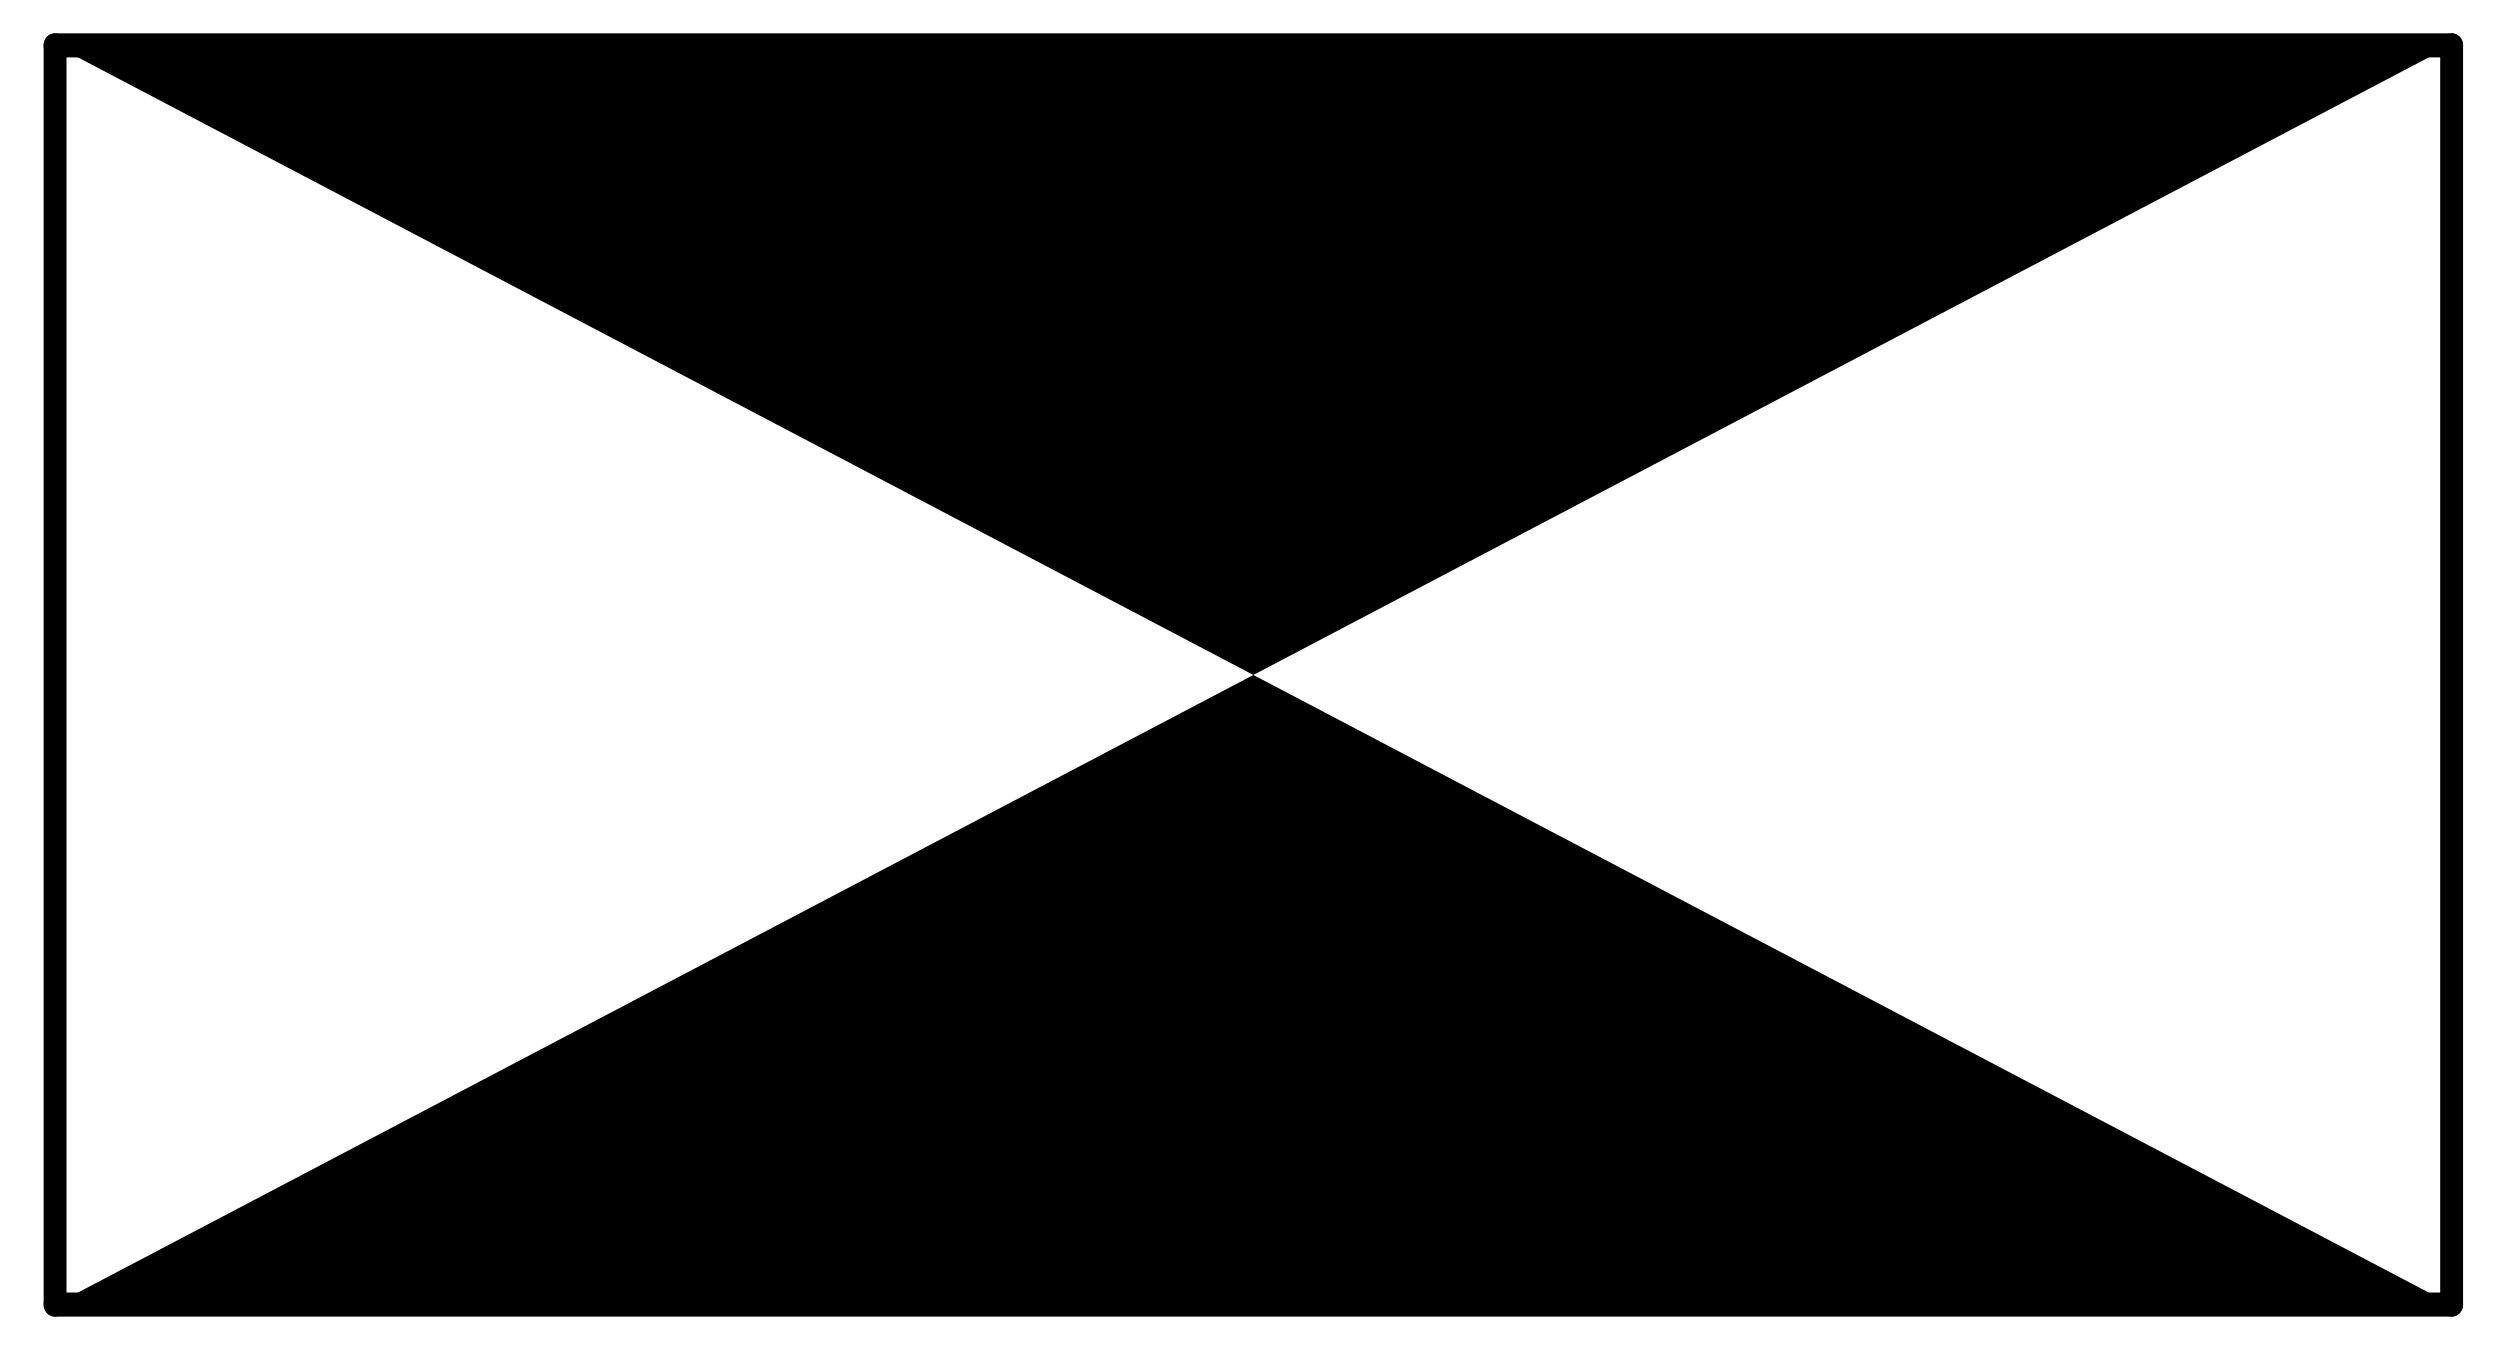
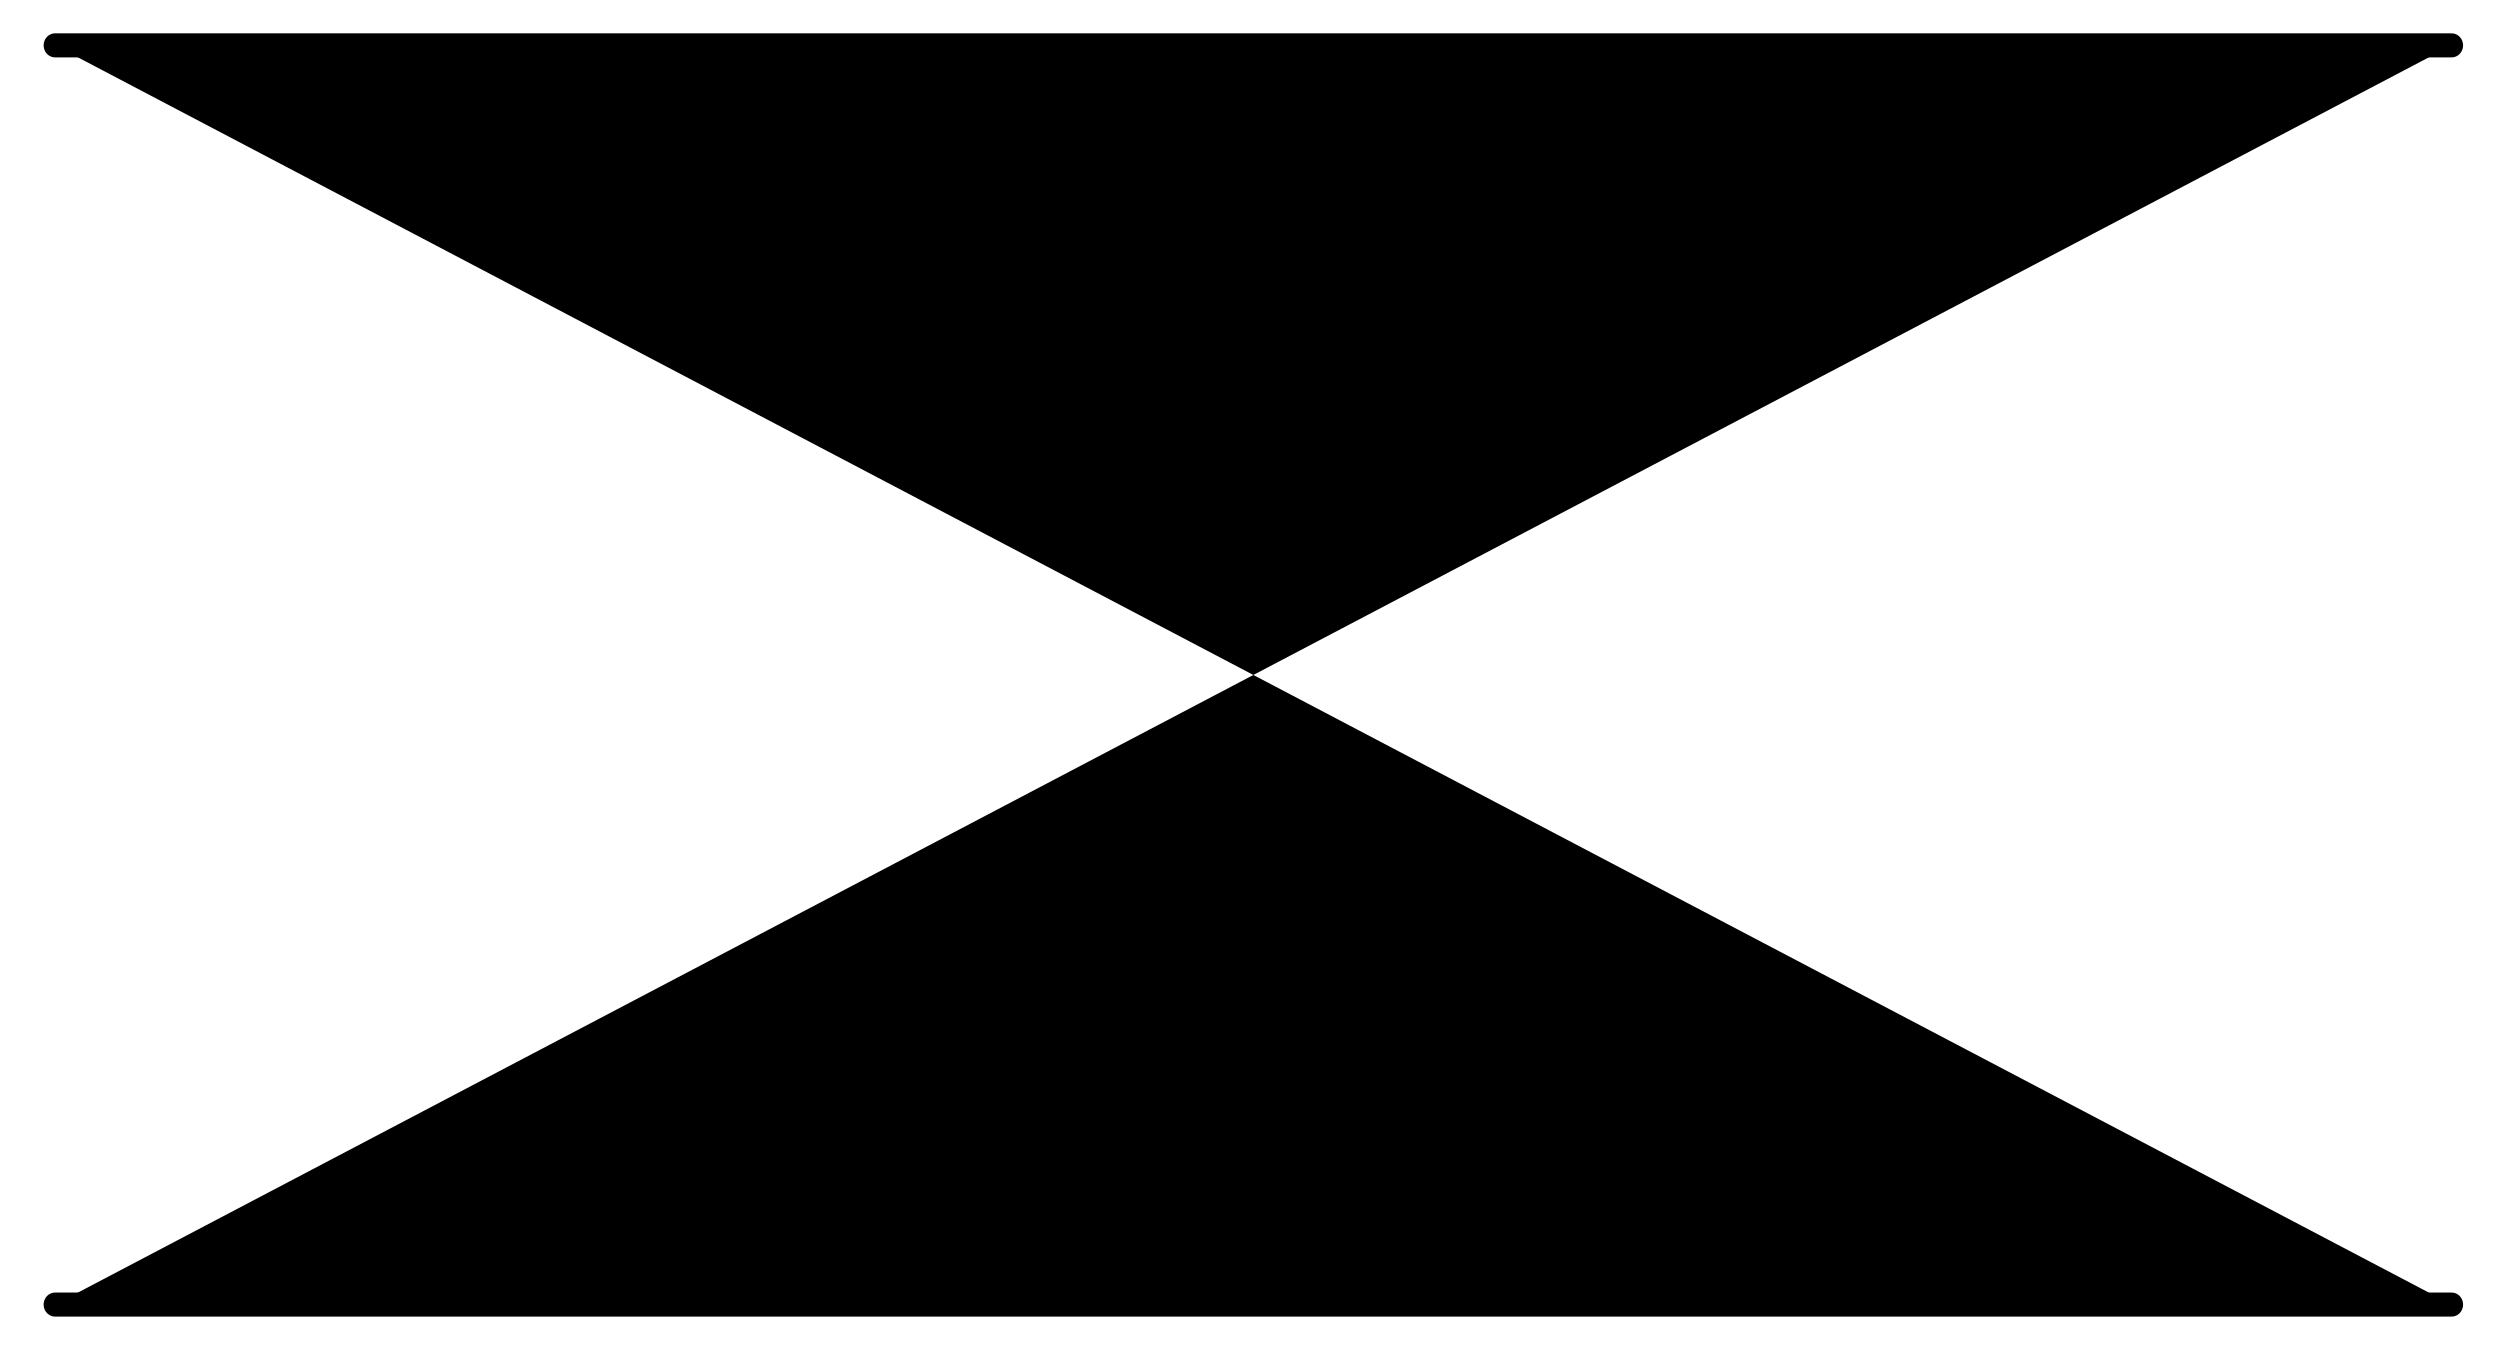
<svg xmlns="http://www.w3.org/2000/svg" xmlns:ns1="http://www.inkscape.org/namespaces/inkscape" xmlns:ns2="http://sodipodi.sourceforge.net/DTD/sodipodi-0.dtd" width="64.623mm" height="35.191mm" viewBox="0 0 228.981 124.692" id="svg3394" version="1.1" ns1:version="0.91 r13725" ns2:docname="boca_inc_v3.svg">
  <defs id="defs3396">
    <marker orient="auto" id="DistanceX" style="overflow:visible" refX="0" refY="0">
      <path id="path3409" d="M 3,-3 -3,3 M 0,-5 0,5" style="stroke:#000000;stroke-width:0.5" ns1:connector-curvature="0" />
    </marker>
    <pattern id="Hatch" x="0" y="0" patternUnits="userSpaceOnUse" width="8" height="8">
      <path id="path3412" d="M8 4 l-4,4" stroke-width="0.25" stroke="#000000" linecap="square" />
      <path id="path3414" d="M6 2 l-4,4" stroke-width="0.25" stroke="#000000" linecap="square" />
      <path id="path3416" d="M4 0 l-4,4" stroke-width="0.25" stroke="#000000" linecap="square" />
    </pattern>
    <symbol id="*Model_Space" />
    <symbol id="*Paper_Space" />
    <symbol id="*Paper_Space0" />
    <symbol id="_ArchTick">
      <path id="path3422" d="m -4308.997,3343.317 248.031,-248.031" style="fill:none;stroke:#000000;stroke-linecap:round" ns1:connector-curvature="0" />
    </symbol>
  </defs>
  <ns2:namedview id="base" pagecolor="#ffffff" bordercolor="#666666" borderopacity="1.0" ns1:pageopacity="0.0" ns1:pageshadow="2" ns1:zoom="1.005" ns1:cx="158.37069" ns1:cy="-30.632205" ns1:document-units="mm" ns1:current-layer="layer1" showgrid="false" ns1:window-width="1846" ns1:window-height="1057" ns1:window-x="-8" ns1:window-y="-8" ns1:window-maximized="1" fit-margin-top="0" fit-margin-left="0" fit-margin-right="0" fit-margin-bottom="0" />
  <g ns1:label="Camada 1" ns1:groupmode="layer" id="layer1" transform="translate(-22.599,-334.689)">
    <g id="g3424" ns1:label="0" transform="matrix(0.295,0,0,0.31,27.643,127.945)">
      <path id="path3426" d="M 744.094,1052.362 372.047,866.339 0,1052.362 Z" style="fill:#000000" ns1:connector-curvature="0" />
      <path id="path3428" d="M 0,680.315 372.047,866.339 744.094,680.315 Z" style="fill:#000000" ns1:connector-curvature="0" />
      <path id="path3430" d="m 0,1052.362 744.094,0" style="fill:none;stroke:#000000;stroke-width:7.1;stroke-linecap:round" ns1:connector-curvature="0" />
-       <path id="path3432" d="m 744.094,1052.362 0,-372.047" style="fill:none;stroke:#000000;stroke-width:7.1;stroke-linecap:round" ns1:connector-curvature="0" />
      <path id="path3434" d="M 744.094,680.315 0,680.315" style="fill:none;stroke:#000000;stroke-width:7.1;stroke-linecap:round" ns1:connector-curvature="0" />
-       <path id="path3436" d="M 0,680.315 0,1052.362" style="fill:none;stroke:#000000;stroke-width:7.1;stroke-linecap:round" ns1:connector-curvature="0" />
    </g>
  </g>
</svg>